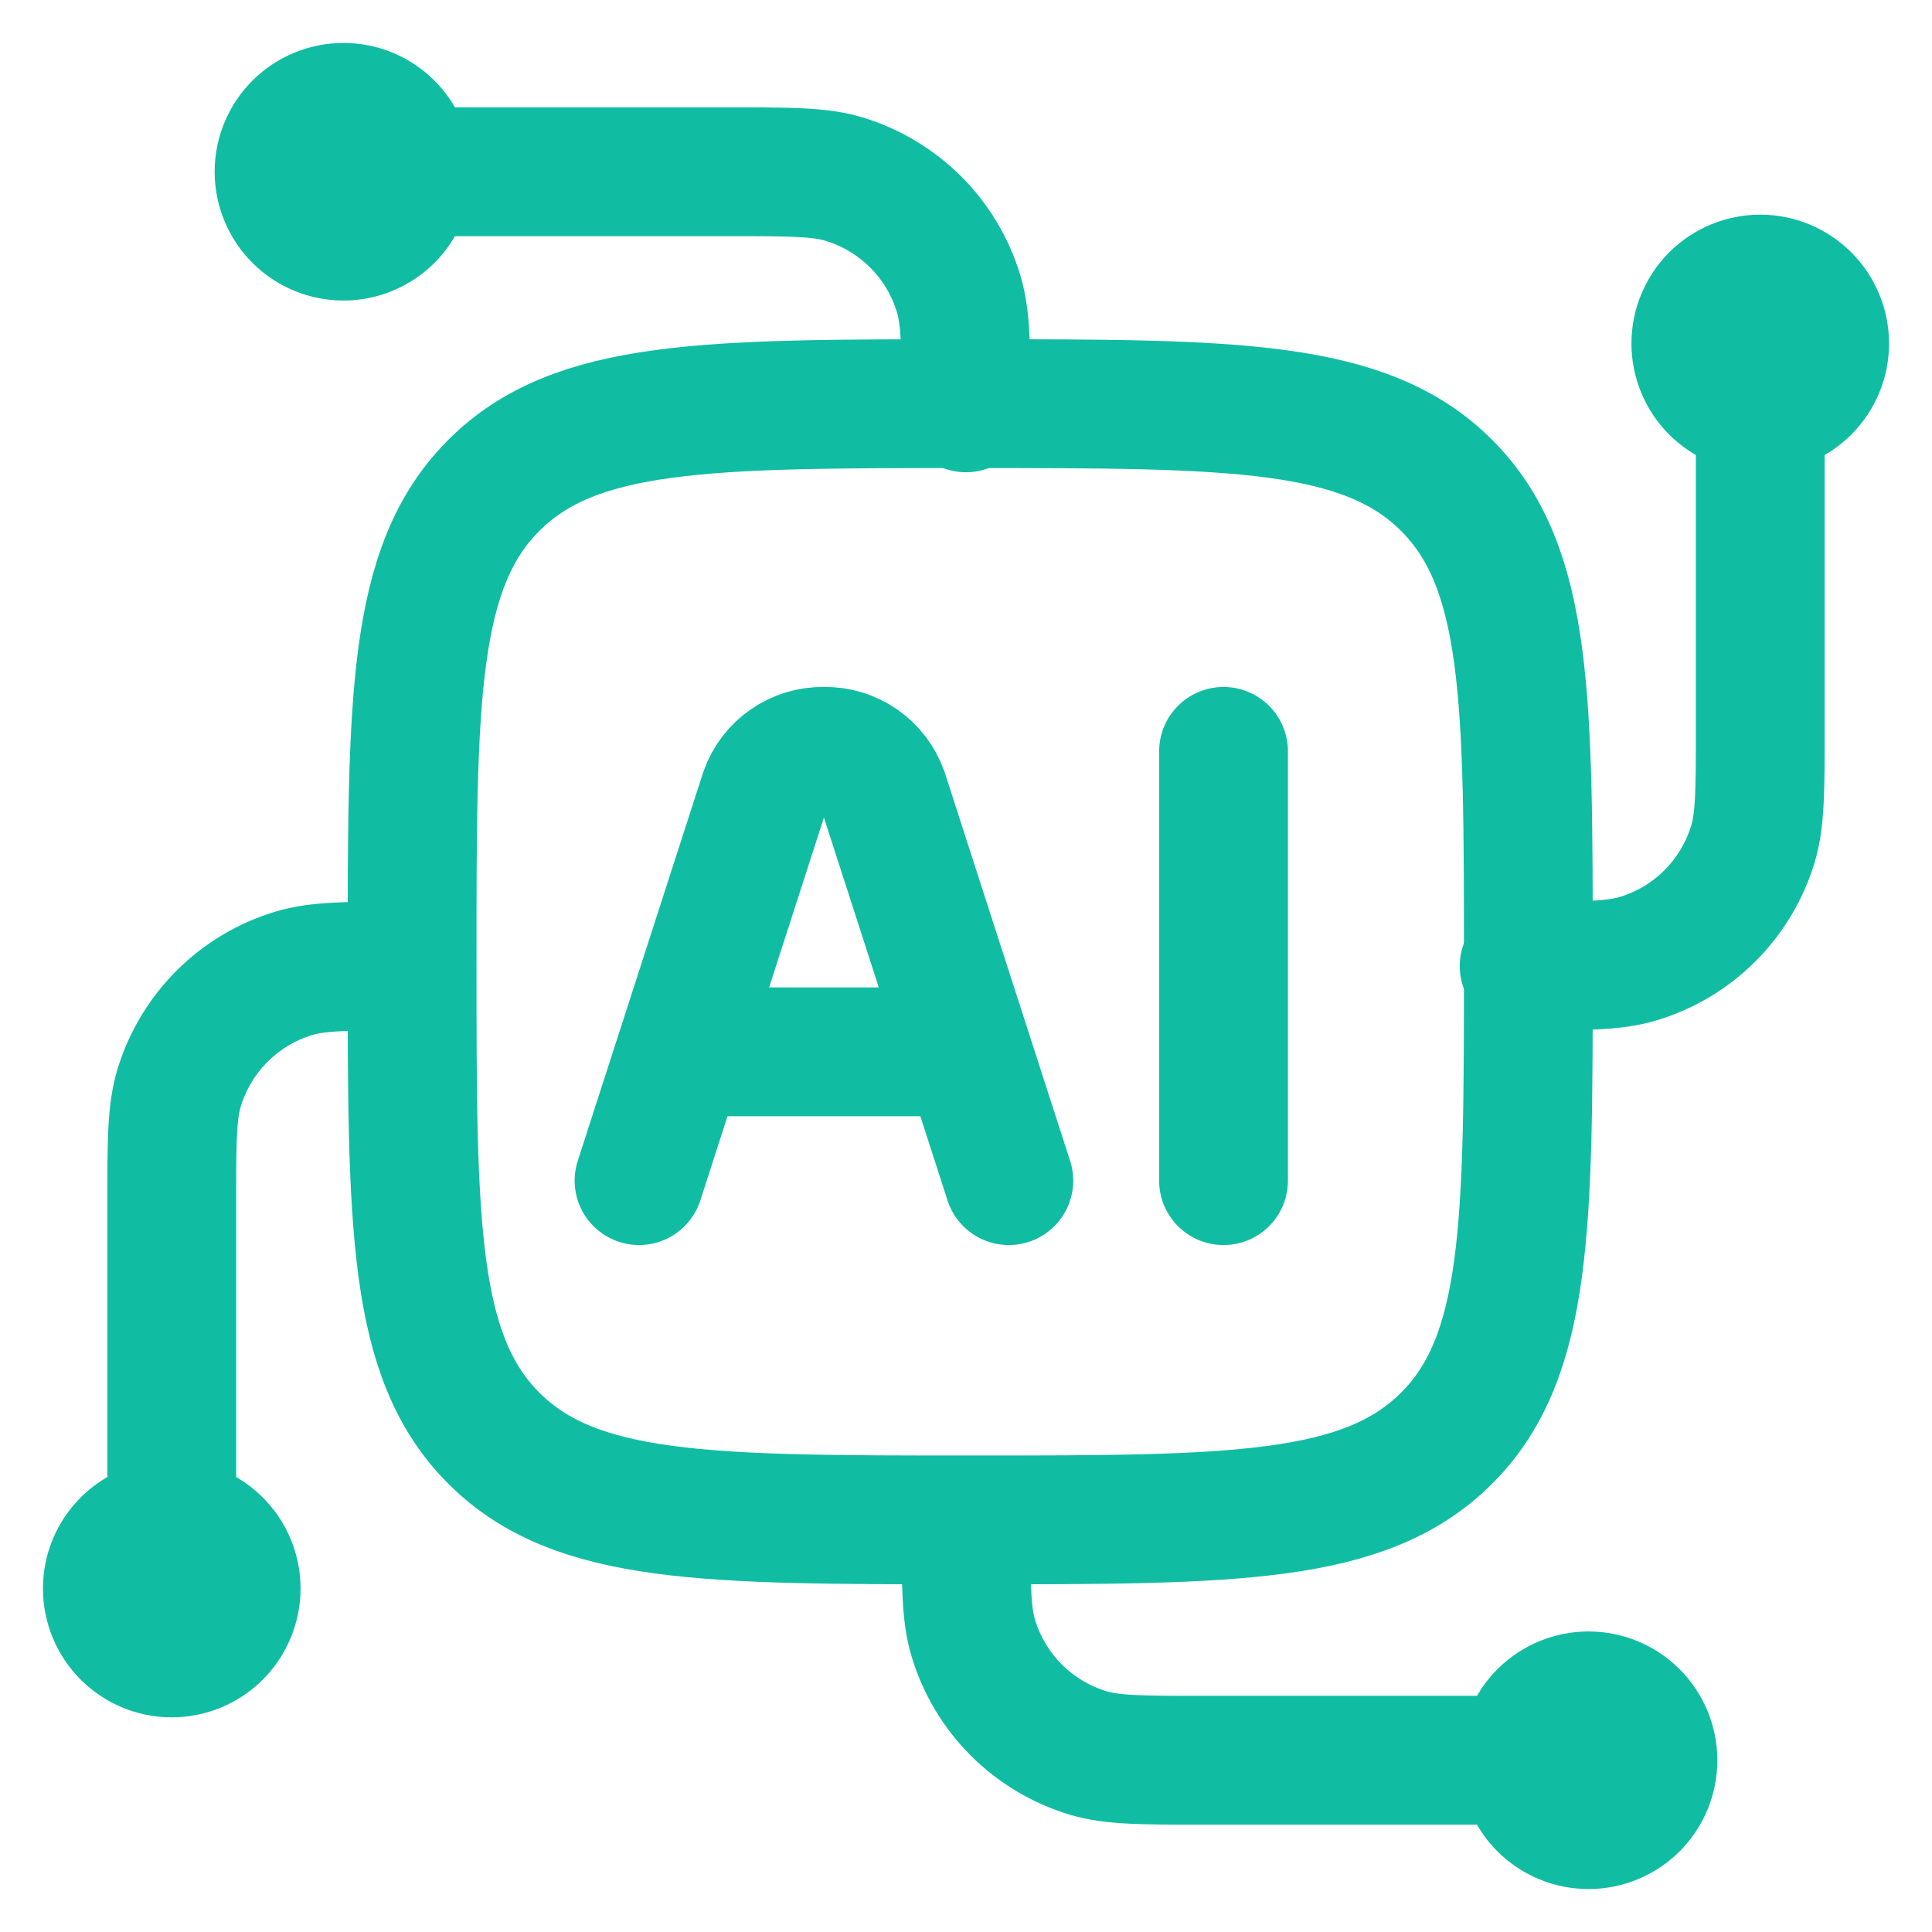
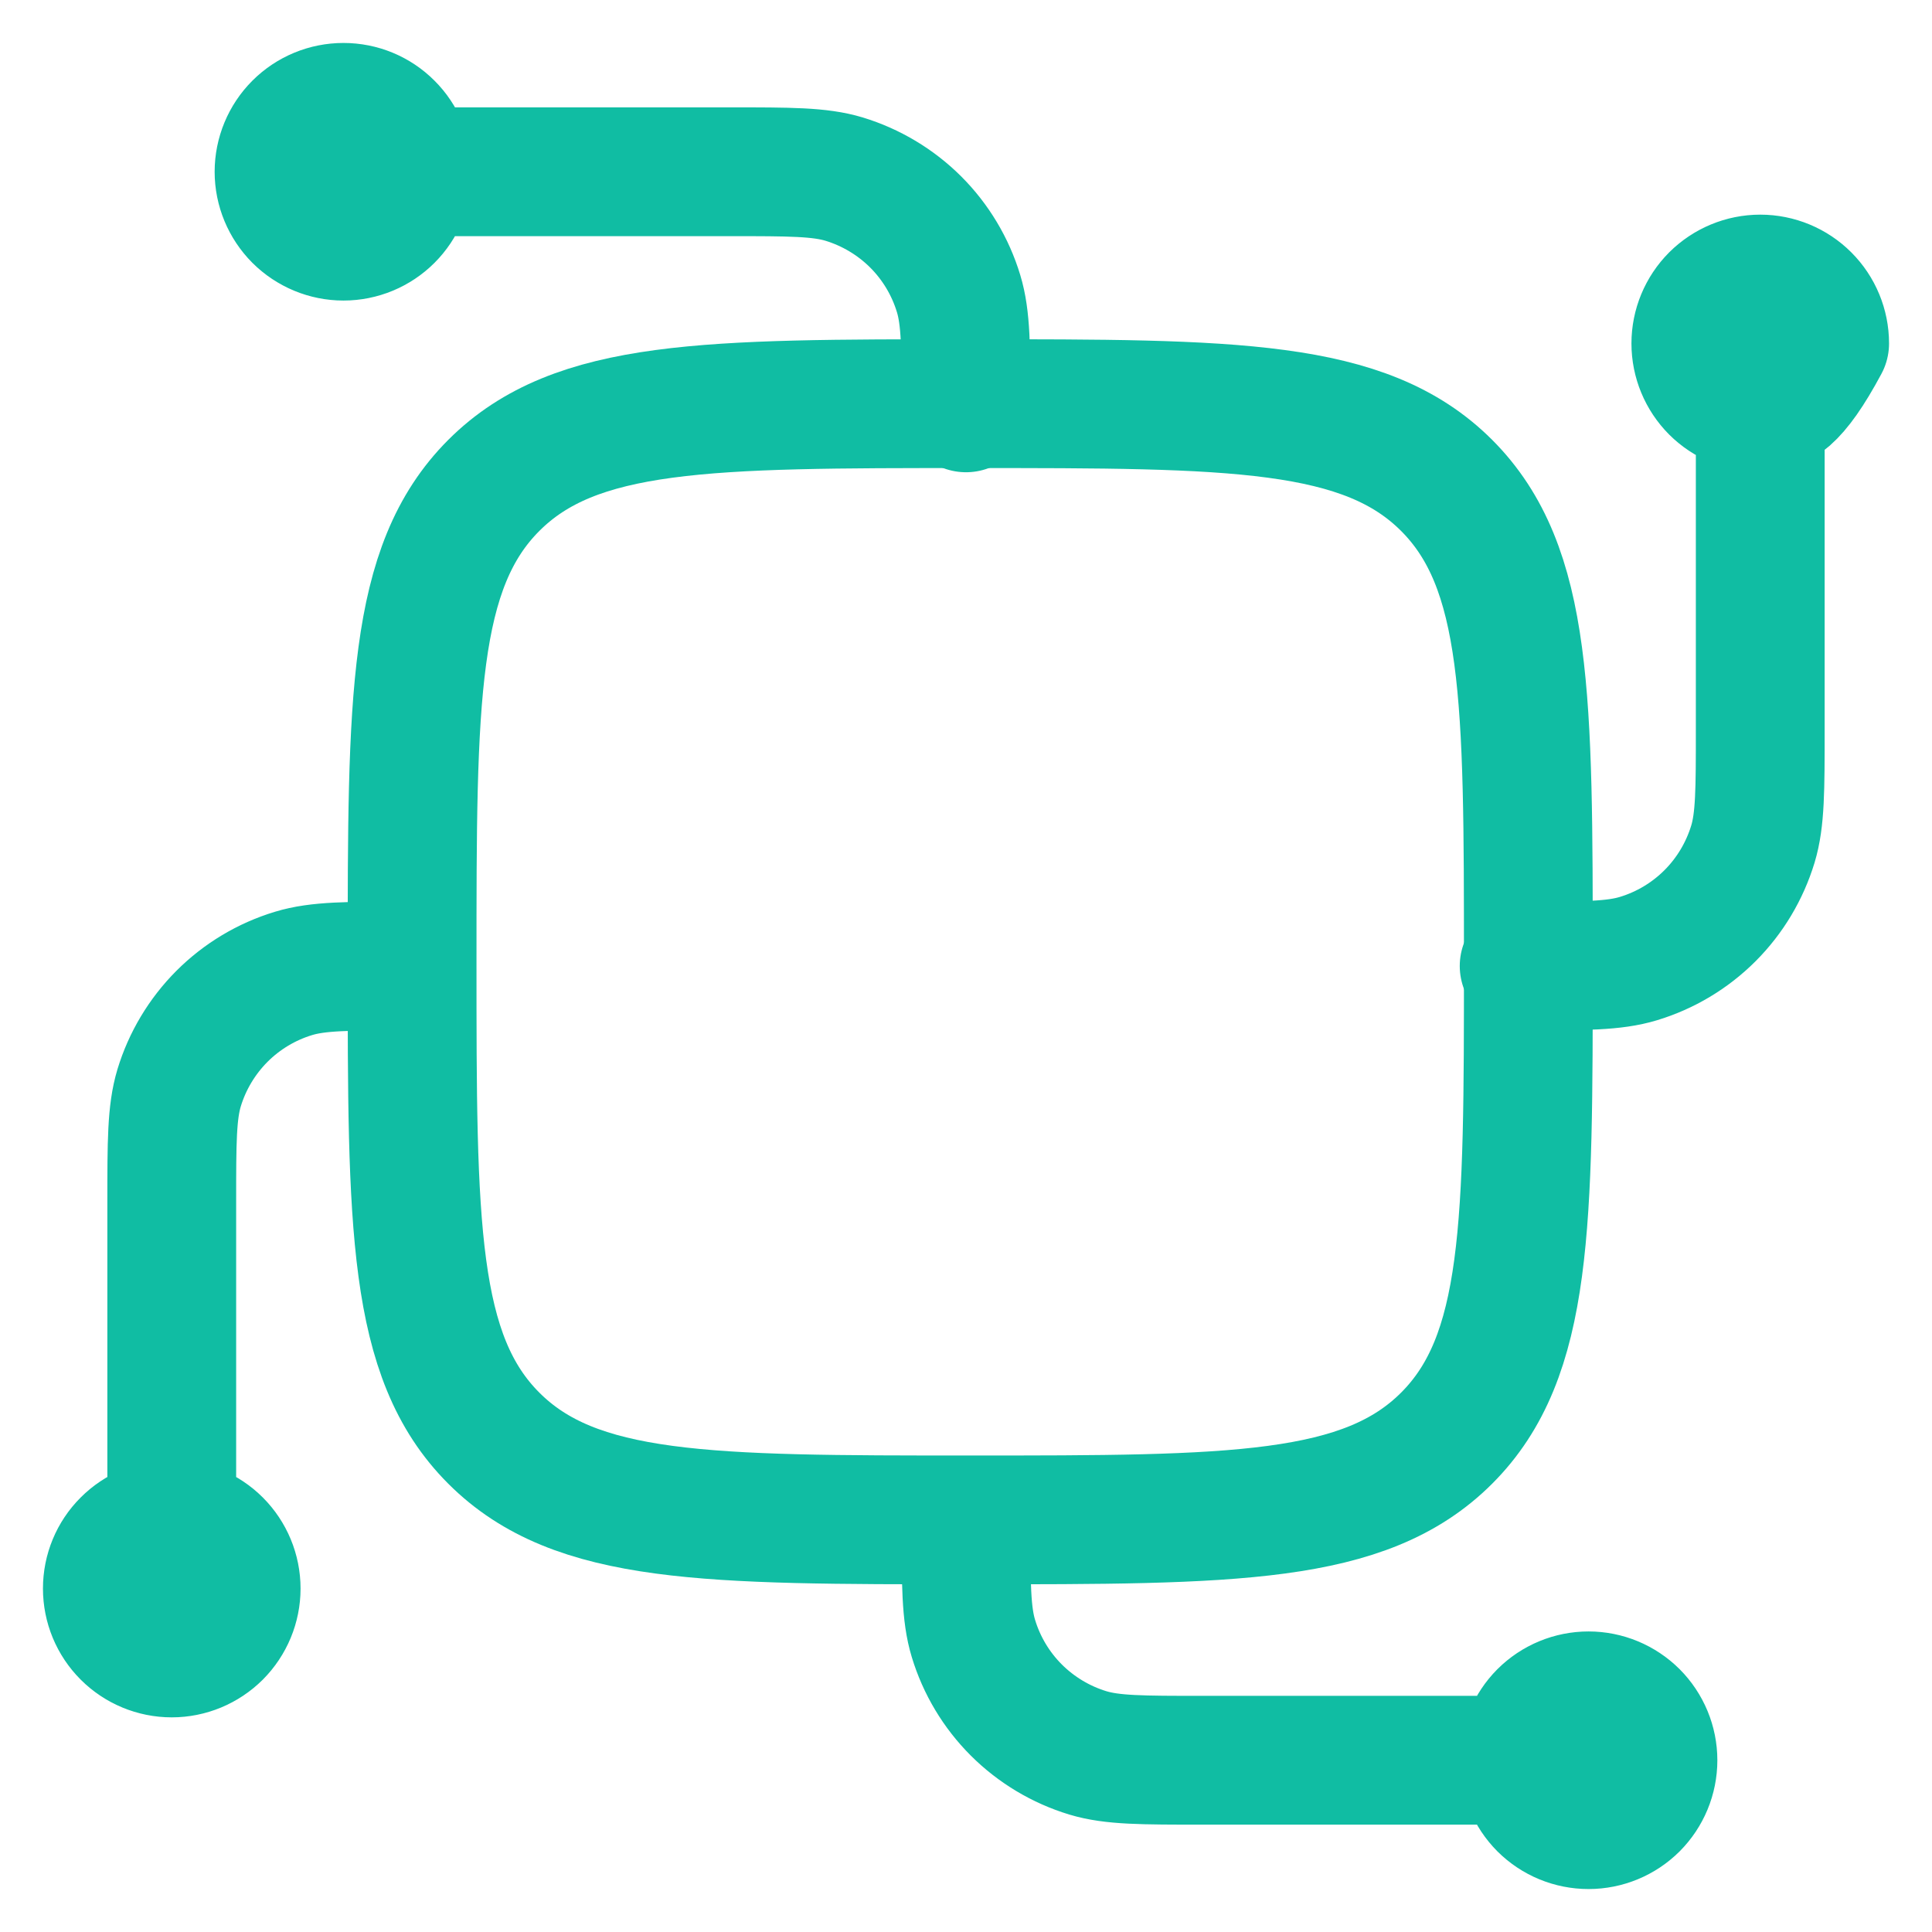
<svg xmlns="http://www.w3.org/2000/svg" width="30" height="30" viewBox="0 0 30 30" fill="none">
-   <path d="M27.333 6.333C27.068 6.333 26.814 6.228 26.626 6.041C26.439 5.853 26.333 5.599 26.333 5.333C26.333 5.068 26.439 4.814 26.626 4.626C26.814 4.439 27.068 4.333 27.333 4.333C27.599 4.333 27.853 4.439 28.04 4.626C28.228 4.814 28.333 5.068 28.333 5.333C28.333 5.599 28.228 5.853 28.04 6.041C27.853 6.228 27.599 6.333 27.333 6.333ZM27.333 6.333V11.333C27.333 12.264 27.333 12.729 27.219 13.107C27.091 13.527 26.863 13.909 26.553 14.219C26.243 14.529 25.861 14.758 25.441 14.885C25.063 15 24.597 15 23.667 15M2.667 23.667C2.932 23.667 3.186 23.772 3.374 23.96C3.561 24.147 3.667 24.401 3.667 24.667C3.667 24.932 3.561 25.186 3.374 25.374C3.186 25.561 2.932 25.667 2.667 25.667C2.401 25.667 2.147 25.561 1.96 25.374C1.772 25.186 1.667 24.932 1.667 24.667C1.667 24.401 1.772 24.147 1.96 23.96C2.147 23.772 2.401 23.667 2.667 23.667ZM2.667 23.667V18.667C2.667 17.736 2.667 17.271 2.781 16.893C2.908 16.474 3.137 16.092 3.447 15.781C3.757 15.471 4.139 15.242 4.559 15.115C4.937 15 5.403 15 6.333 15M6.333 2.667C6.333 2.932 6.228 3.186 6.04 3.374C5.853 3.561 5.599 3.667 5.333 3.667C5.068 3.667 4.814 3.561 4.626 3.374C4.439 3.186 4.333 2.932 4.333 2.667C4.333 2.402 4.439 2.147 4.626 1.96C4.814 1.772 5.068 1.667 5.333 1.667C5.599 1.667 5.853 1.772 6.04 1.96C6.228 2.147 6.333 2.402 6.333 2.667ZM6.333 2.667H11.333C12.264 2.667 12.729 2.667 13.107 2.781C13.526 2.909 13.908 3.137 14.219 3.447C14.529 3.757 14.758 4.139 14.885 4.559C15 4.937 15 5.403 15 6.333M23.667 27.333C23.667 27.068 23.772 26.814 23.959 26.626C24.147 26.439 24.401 26.333 24.667 26.333C24.932 26.333 25.186 26.439 25.374 26.626C25.561 26.814 25.667 27.068 25.667 27.333C25.667 27.599 25.561 27.853 25.374 28.041C25.186 28.228 24.932 28.333 24.667 28.333C24.401 28.333 24.147 28.228 23.959 28.041C23.772 27.853 23.667 27.599 23.667 27.333ZM23.667 27.333H18.667C17.736 27.333 17.271 27.333 16.893 27.219C16.474 27.092 16.092 26.863 15.781 26.553C15.471 26.243 15.242 25.861 15.115 25.441C15 25.063 15 24.597 15 23.667" stroke="#10BDA3" stroke-width="2" stroke-linecap="round" stroke-linejoin="round" />
+   <path d="M27.333 6.333C27.068 6.333 26.814 6.228 26.626 6.041C26.439 5.853 26.333 5.599 26.333 5.333C26.333 5.068 26.439 4.814 26.626 4.626C26.814 4.439 27.068 4.333 27.333 4.333C27.599 4.333 27.853 4.439 28.04 4.626C28.228 4.814 28.333 5.068 28.333 5.333C27.853 6.228 27.599 6.333 27.333 6.333ZM27.333 6.333V11.333C27.333 12.264 27.333 12.729 27.219 13.107C27.091 13.527 26.863 13.909 26.553 14.219C26.243 14.529 25.861 14.758 25.441 14.885C25.063 15 24.597 15 23.667 15M2.667 23.667C2.932 23.667 3.186 23.772 3.374 23.96C3.561 24.147 3.667 24.401 3.667 24.667C3.667 24.932 3.561 25.186 3.374 25.374C3.186 25.561 2.932 25.667 2.667 25.667C2.401 25.667 2.147 25.561 1.96 25.374C1.772 25.186 1.667 24.932 1.667 24.667C1.667 24.401 1.772 24.147 1.96 23.96C2.147 23.772 2.401 23.667 2.667 23.667ZM2.667 23.667V18.667C2.667 17.736 2.667 17.271 2.781 16.893C2.908 16.474 3.137 16.092 3.447 15.781C3.757 15.471 4.139 15.242 4.559 15.115C4.937 15 5.403 15 6.333 15M6.333 2.667C6.333 2.932 6.228 3.186 6.04 3.374C5.853 3.561 5.599 3.667 5.333 3.667C5.068 3.667 4.814 3.561 4.626 3.374C4.439 3.186 4.333 2.932 4.333 2.667C4.333 2.402 4.439 2.147 4.626 1.96C4.814 1.772 5.068 1.667 5.333 1.667C5.599 1.667 5.853 1.772 6.04 1.96C6.228 2.147 6.333 2.402 6.333 2.667ZM6.333 2.667H11.333C12.264 2.667 12.729 2.667 13.107 2.781C13.526 2.909 13.908 3.137 14.219 3.447C14.529 3.757 14.758 4.139 14.885 4.559C15 4.937 15 5.403 15 6.333M23.667 27.333C23.667 27.068 23.772 26.814 23.959 26.626C24.147 26.439 24.401 26.333 24.667 26.333C24.932 26.333 25.186 26.439 25.374 26.626C25.561 26.814 25.667 27.068 25.667 27.333C25.667 27.599 25.561 27.853 25.374 28.041C25.186 28.228 24.932 28.333 24.667 28.333C24.401 28.333 24.147 28.228 23.959 28.041C23.772 27.853 23.667 27.599 23.667 27.333ZM23.667 27.333H18.667C17.736 27.333 17.271 27.333 16.893 27.219C16.474 27.092 16.092 26.863 15.781 26.553C15.471 26.243 15.242 25.861 15.115 25.441C15 25.063 15 24.597 15 23.667" stroke="#10BDA3" stroke-width="2" stroke-linecap="round" stroke-linejoin="round" />
  <path d="M6.399 14.935C6.399 10.849 6.399 8.807 7.668 7.537C8.937 6.268 10.98 6.268 15.065 6.268C19.151 6.268 21.193 6.268 22.463 7.537C23.732 8.807 23.732 10.849 23.732 14.935C23.732 19.02 23.732 21.063 22.463 22.332C21.193 23.601 19.151 23.601 15.065 23.601C10.98 23.601 8.937 23.601 7.668 22.332C6.399 21.063 6.399 19.02 6.399 14.935Z" stroke="#10BDA3" stroke-width="2" stroke-linecap="round" stroke-linejoin="round" />
-   <path d="M15.665 18.333L13.719 12.305C13.651 12.115 13.525 11.951 13.359 11.836C13.193 11.722 12.995 11.662 12.793 11.667C12.592 11.663 12.394 11.722 12.228 11.837C12.062 11.951 11.937 12.115 11.869 12.305L9.923 18.333M18.999 11.667V18.333M10.639 16.333H14.948" stroke="#10BDA3" stroke-width="2" stroke-linecap="round" stroke-linejoin="round" />
</svg>